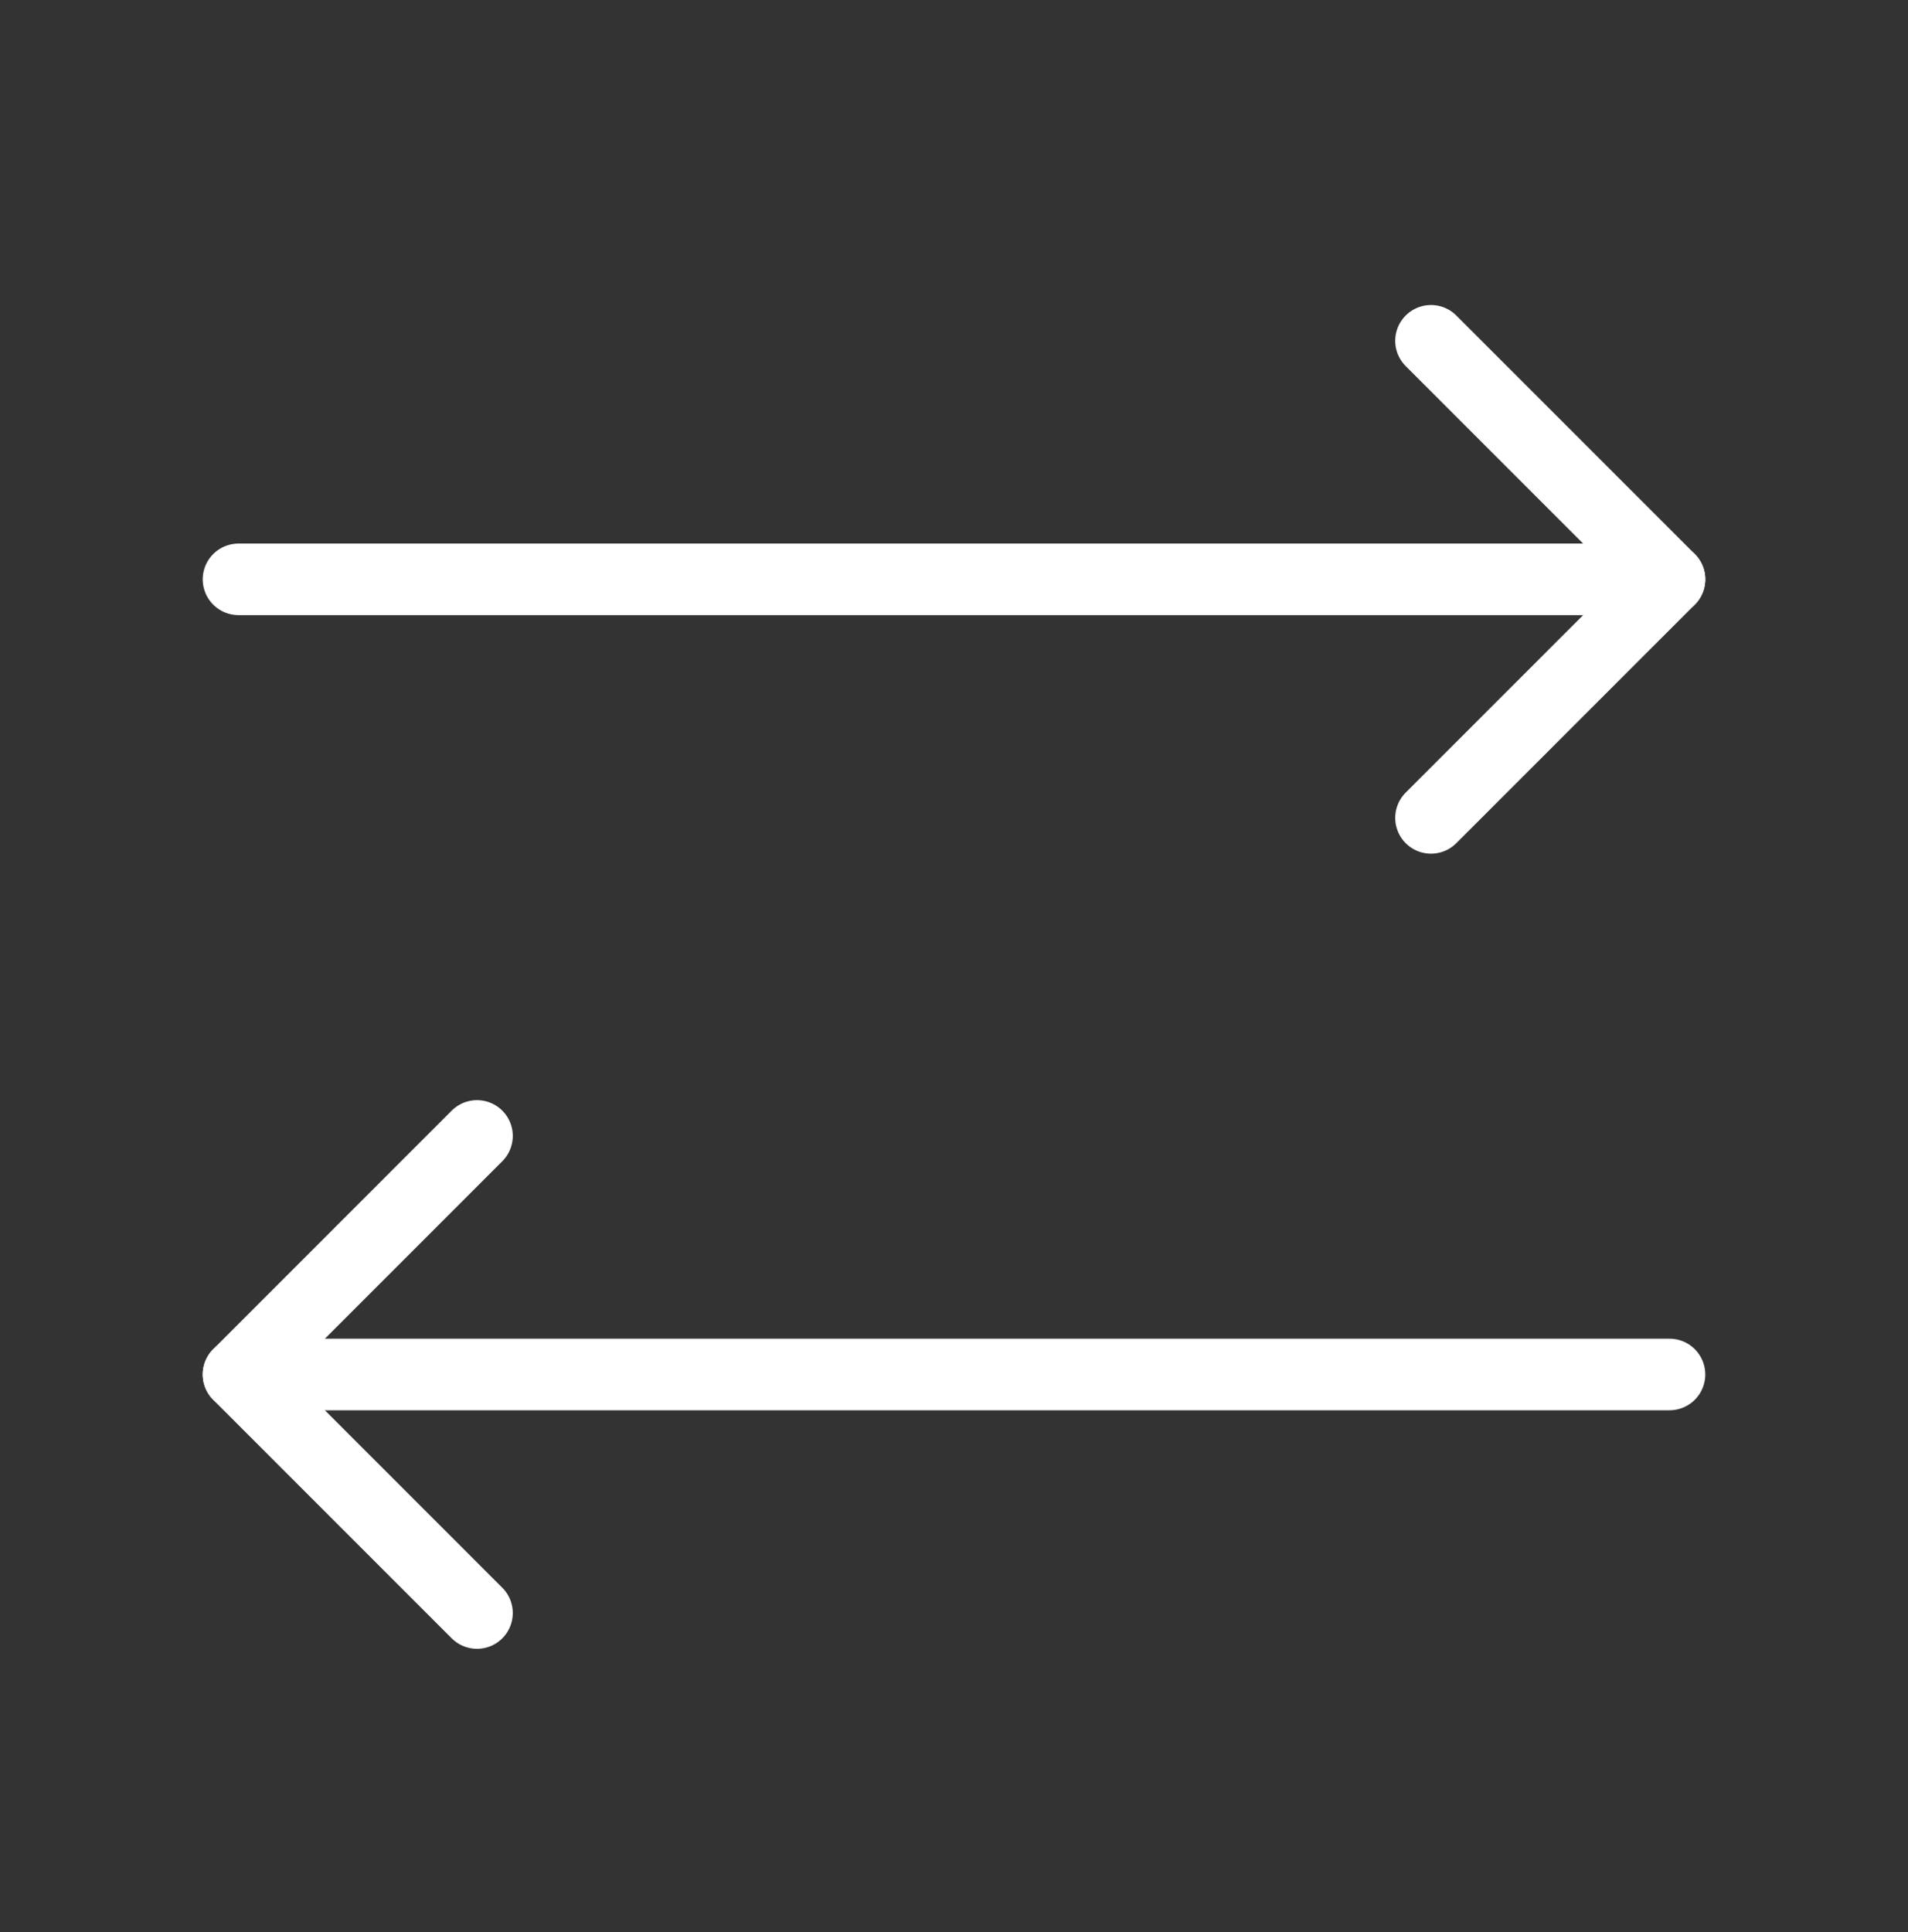
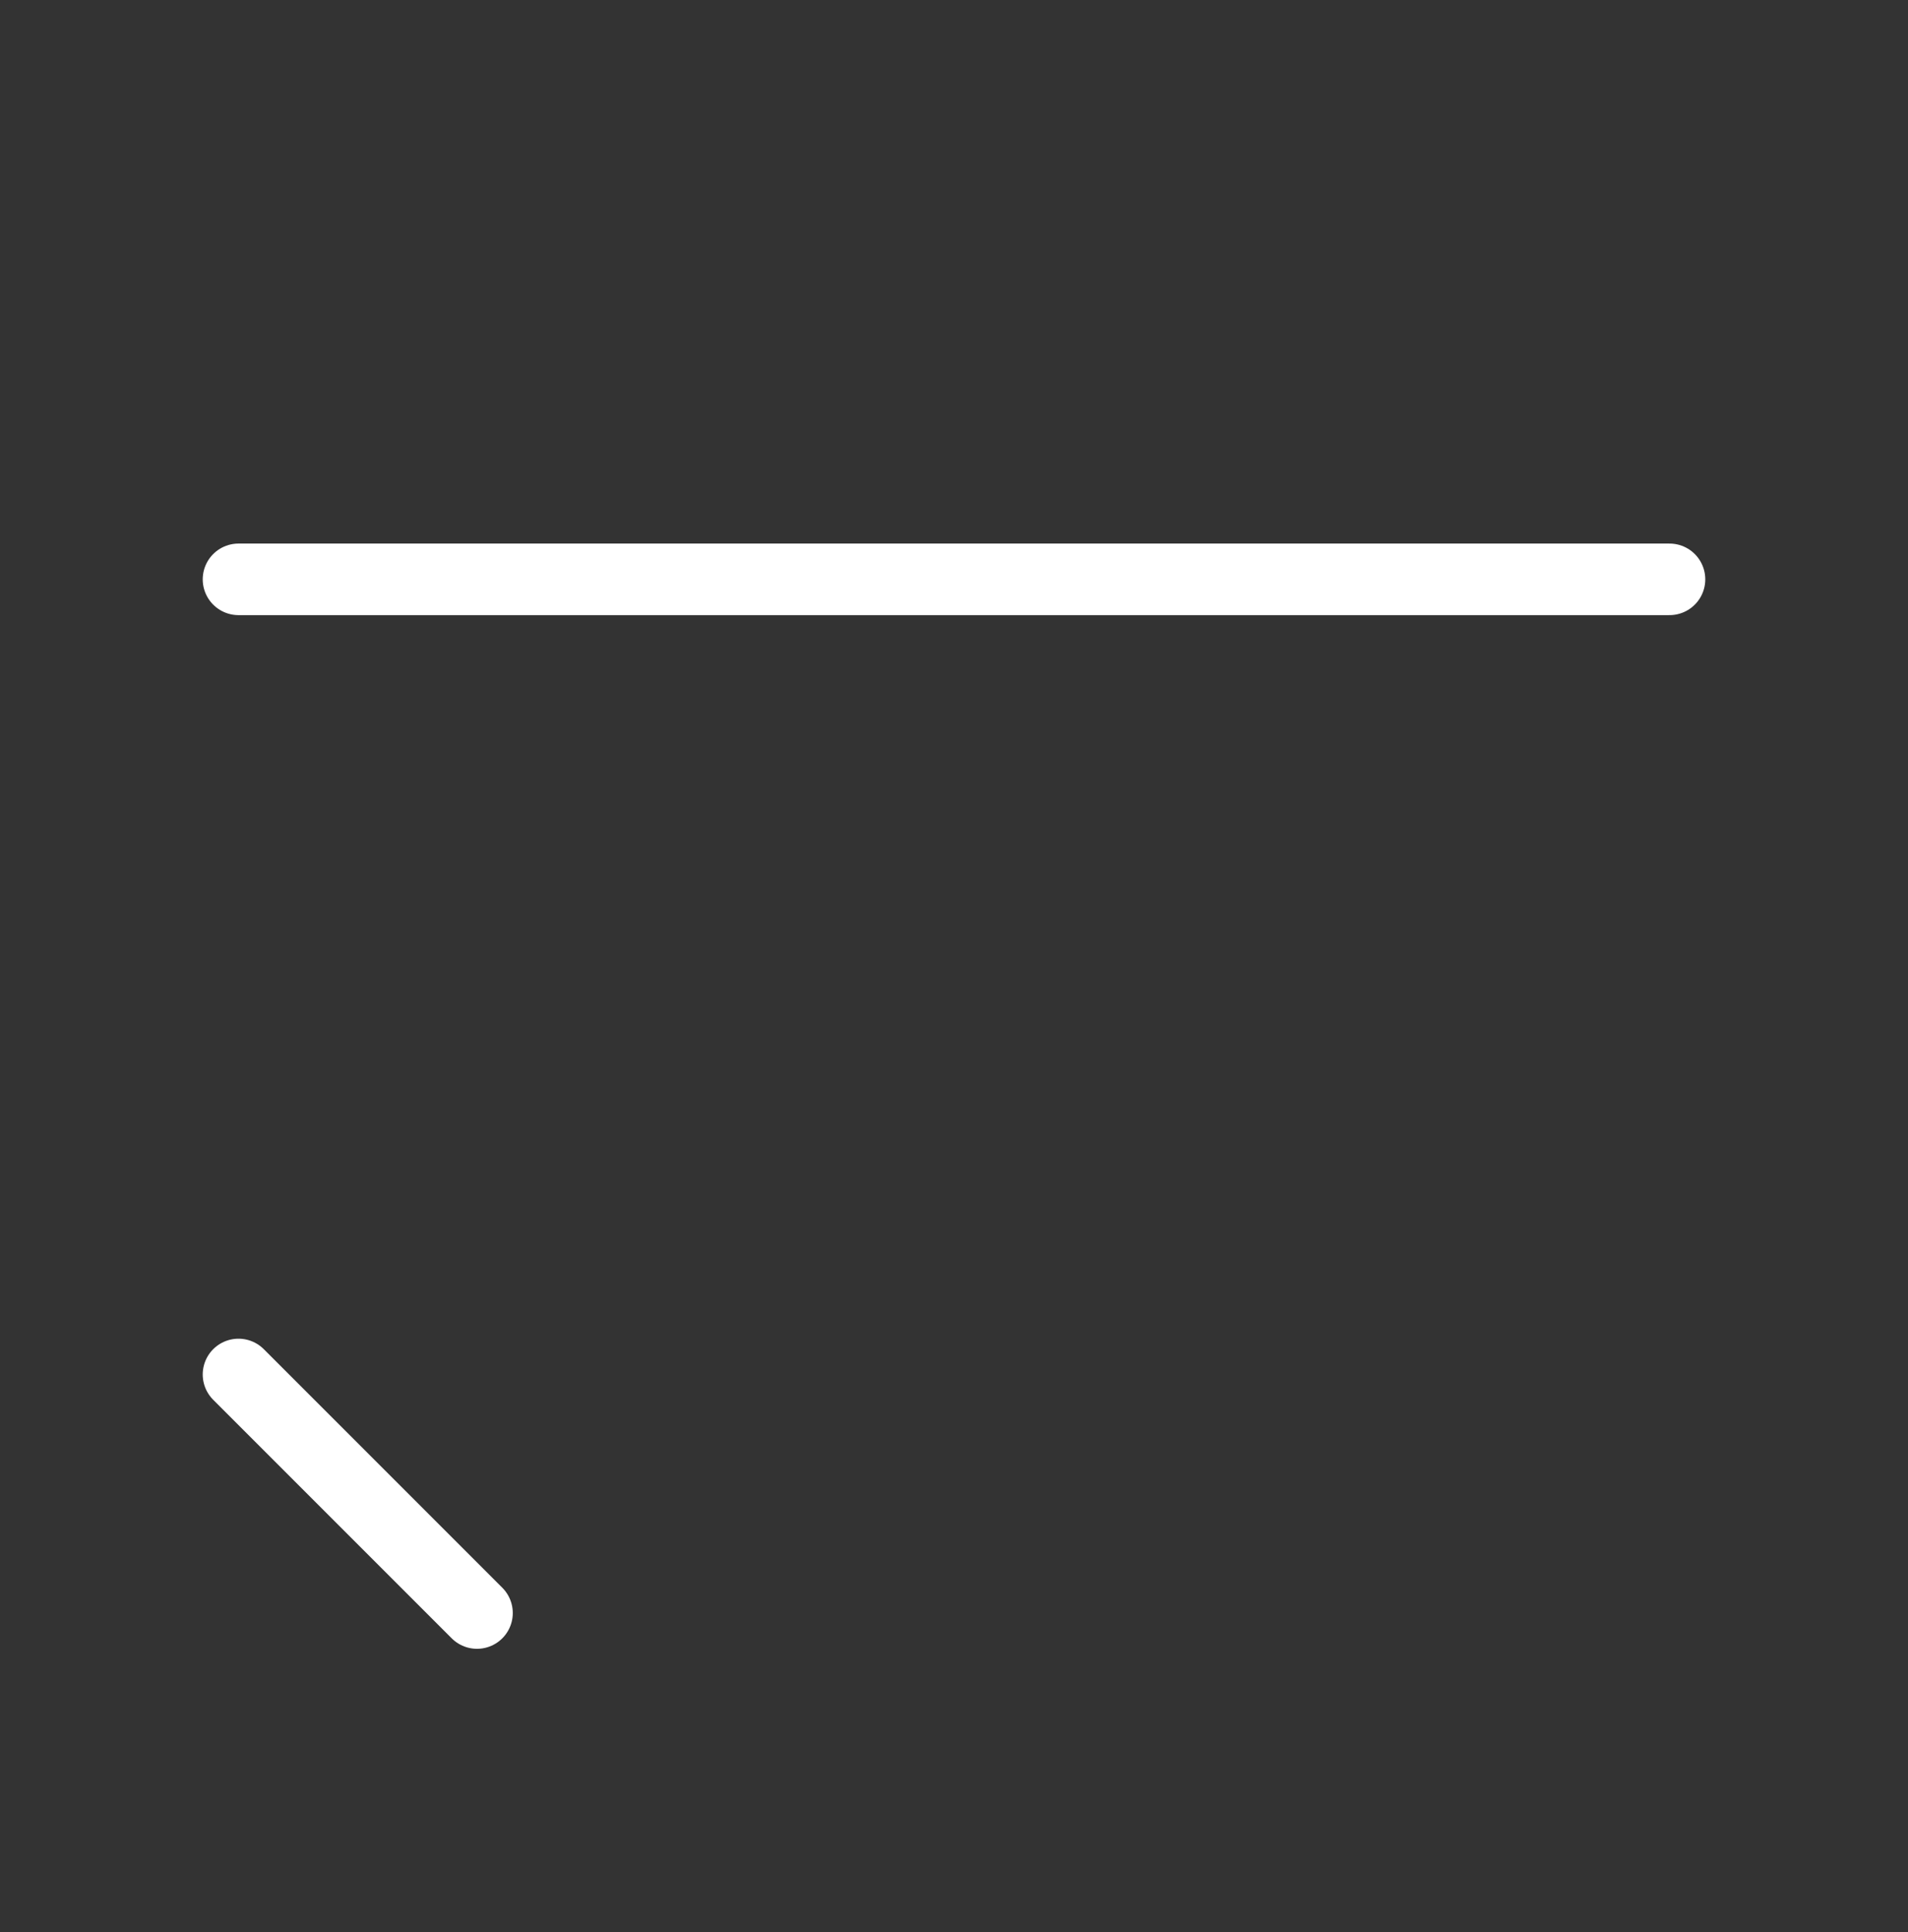
<svg xmlns="http://www.w3.org/2000/svg" width="80" height="81" viewBox="0 0 80 81" fill="none">
  <rect x="0" y="0" width="80" height="81" fill="#333333" stroke="none" />
  <path d="M70 24.287H10" stroke="white" stroke-width="3" stroke-linecap="round" stroke-linejoin="round" />
-   <path d="M60 34.287L70 24.287L60 14.287" stroke="white" stroke-width="3" stroke-linecap="round" stroke-linejoin="round" />
-   <path d="M20 67.62L10 57.62L20 47.62" stroke="white" stroke-width="3" stroke-linecap="round" stroke-linejoin="round" />
-   <path d="M10 57.62H70" stroke="white" stroke-width="3" stroke-linecap="round" stroke-linejoin="round" />
+   <path d="M20 67.62L10 57.62" stroke="white" stroke-width="3" stroke-linecap="round" stroke-linejoin="round" />
</svg>